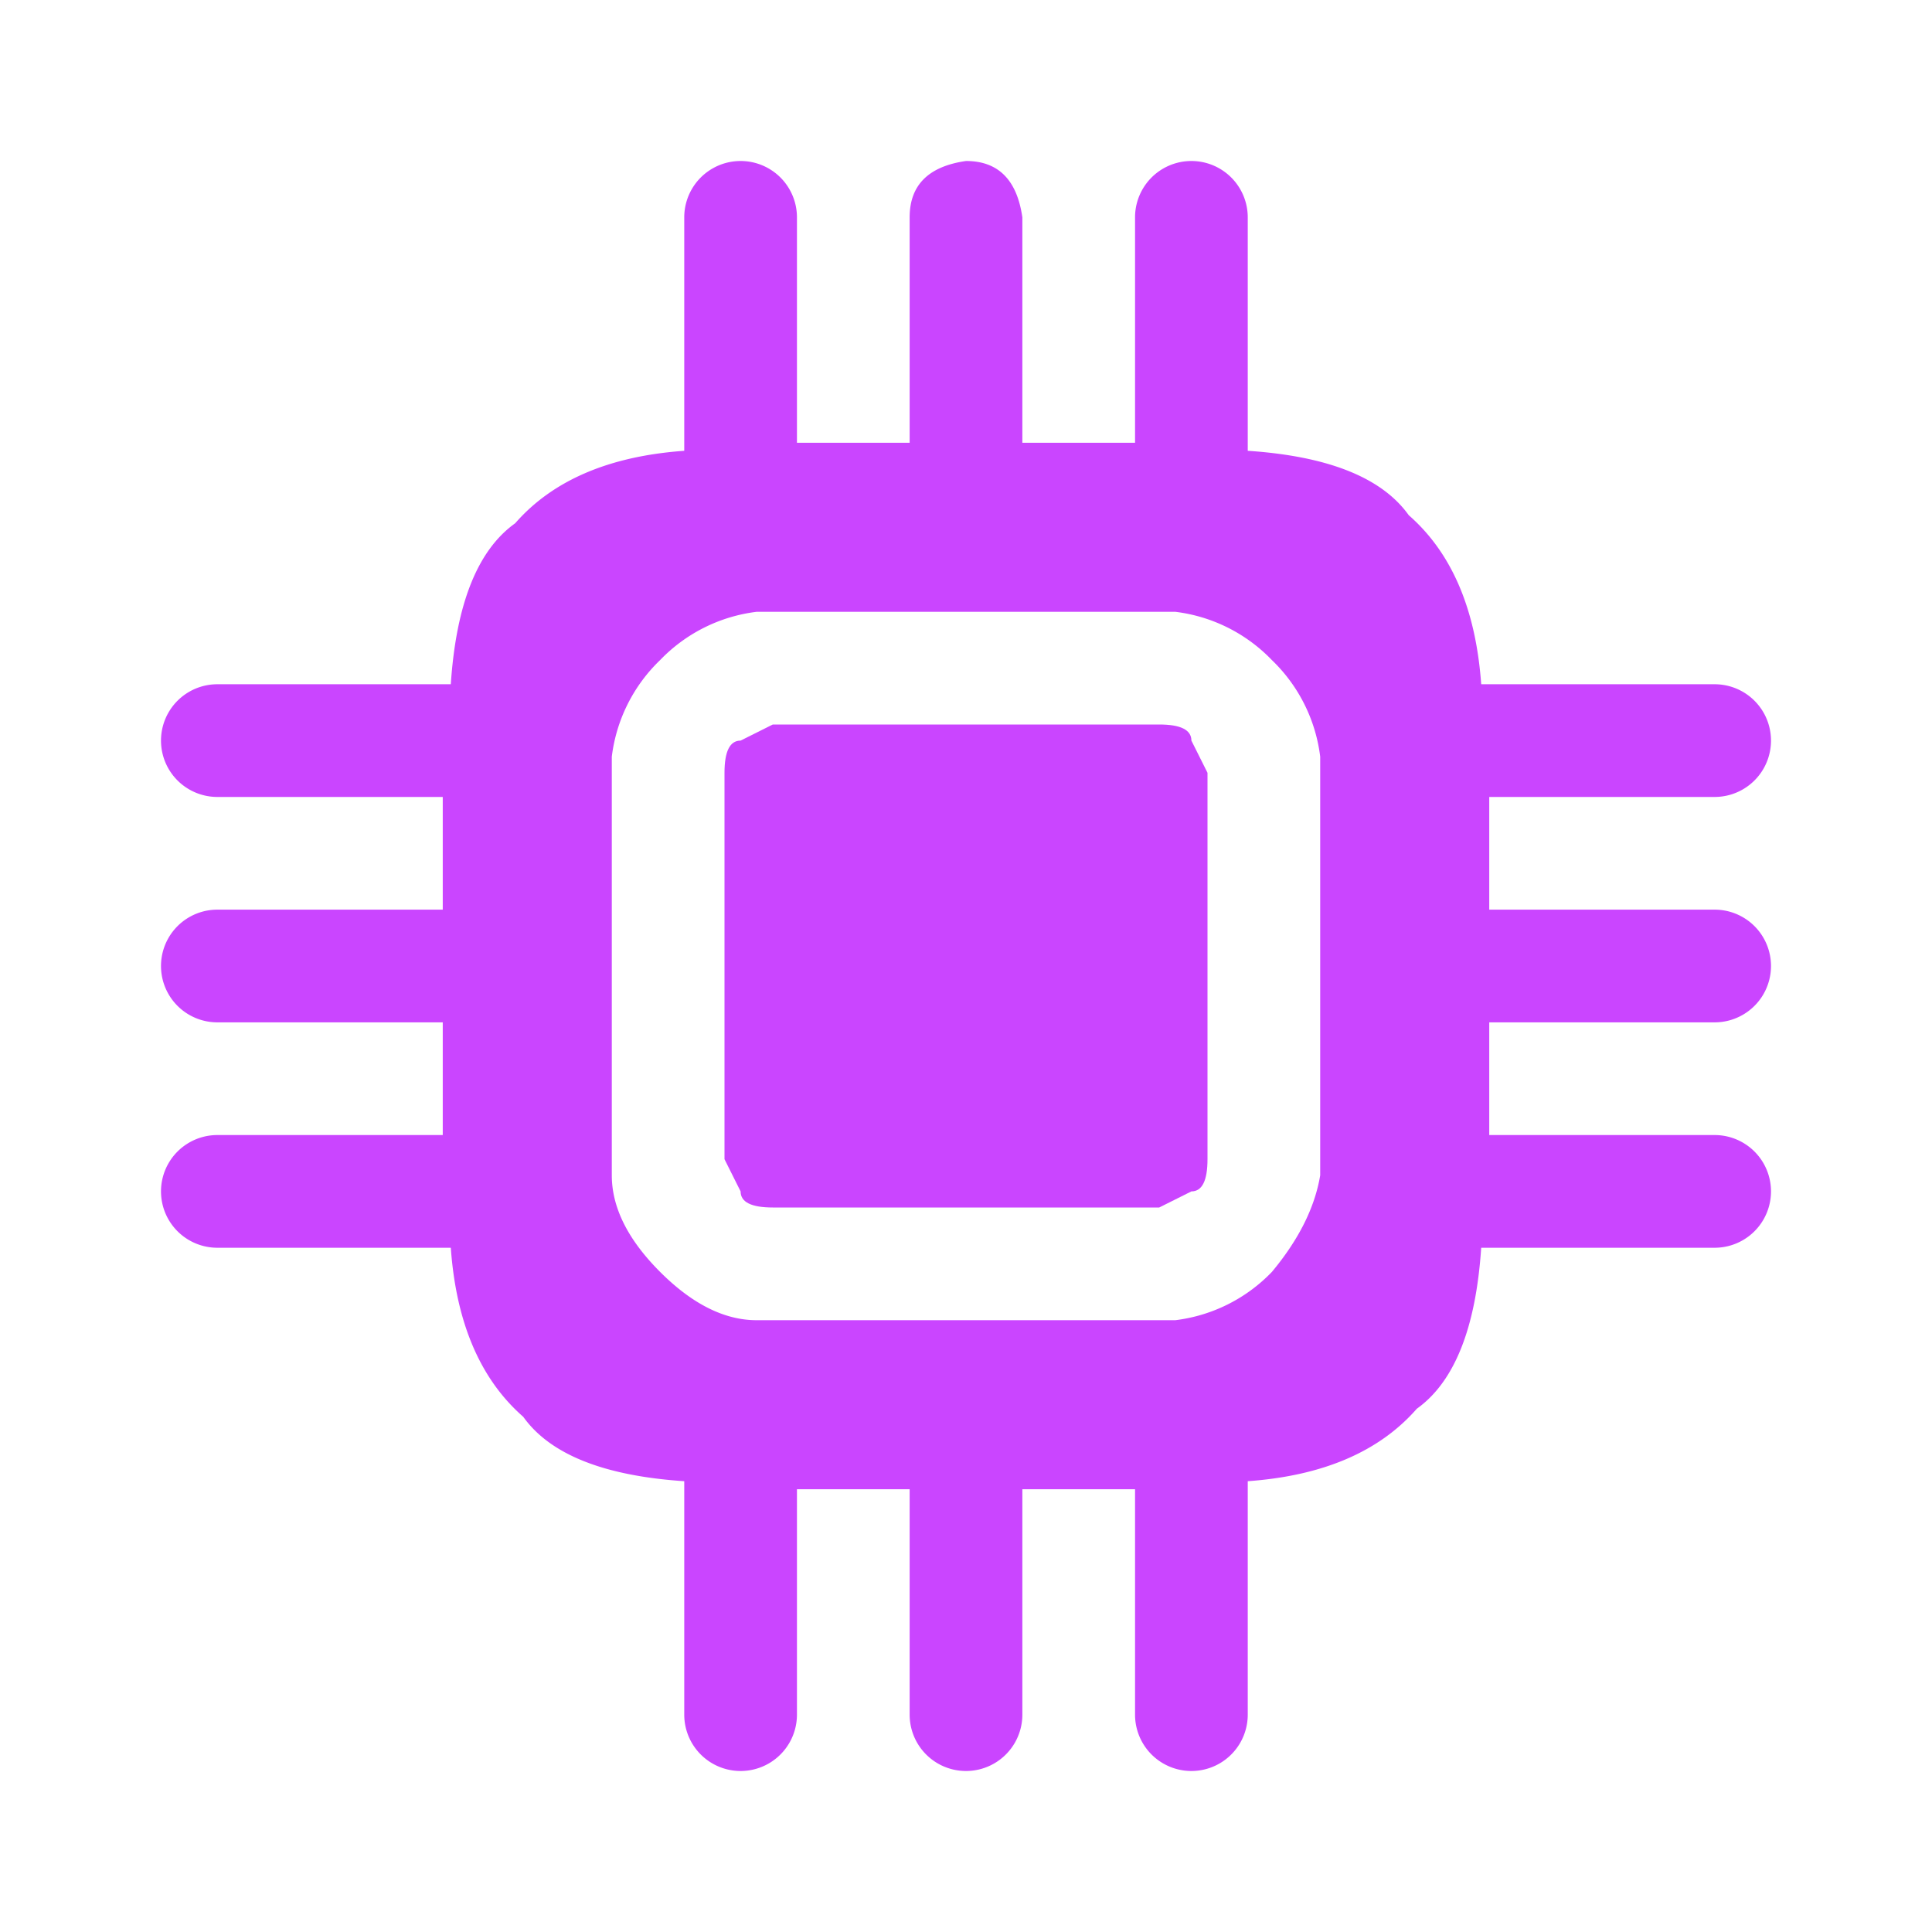
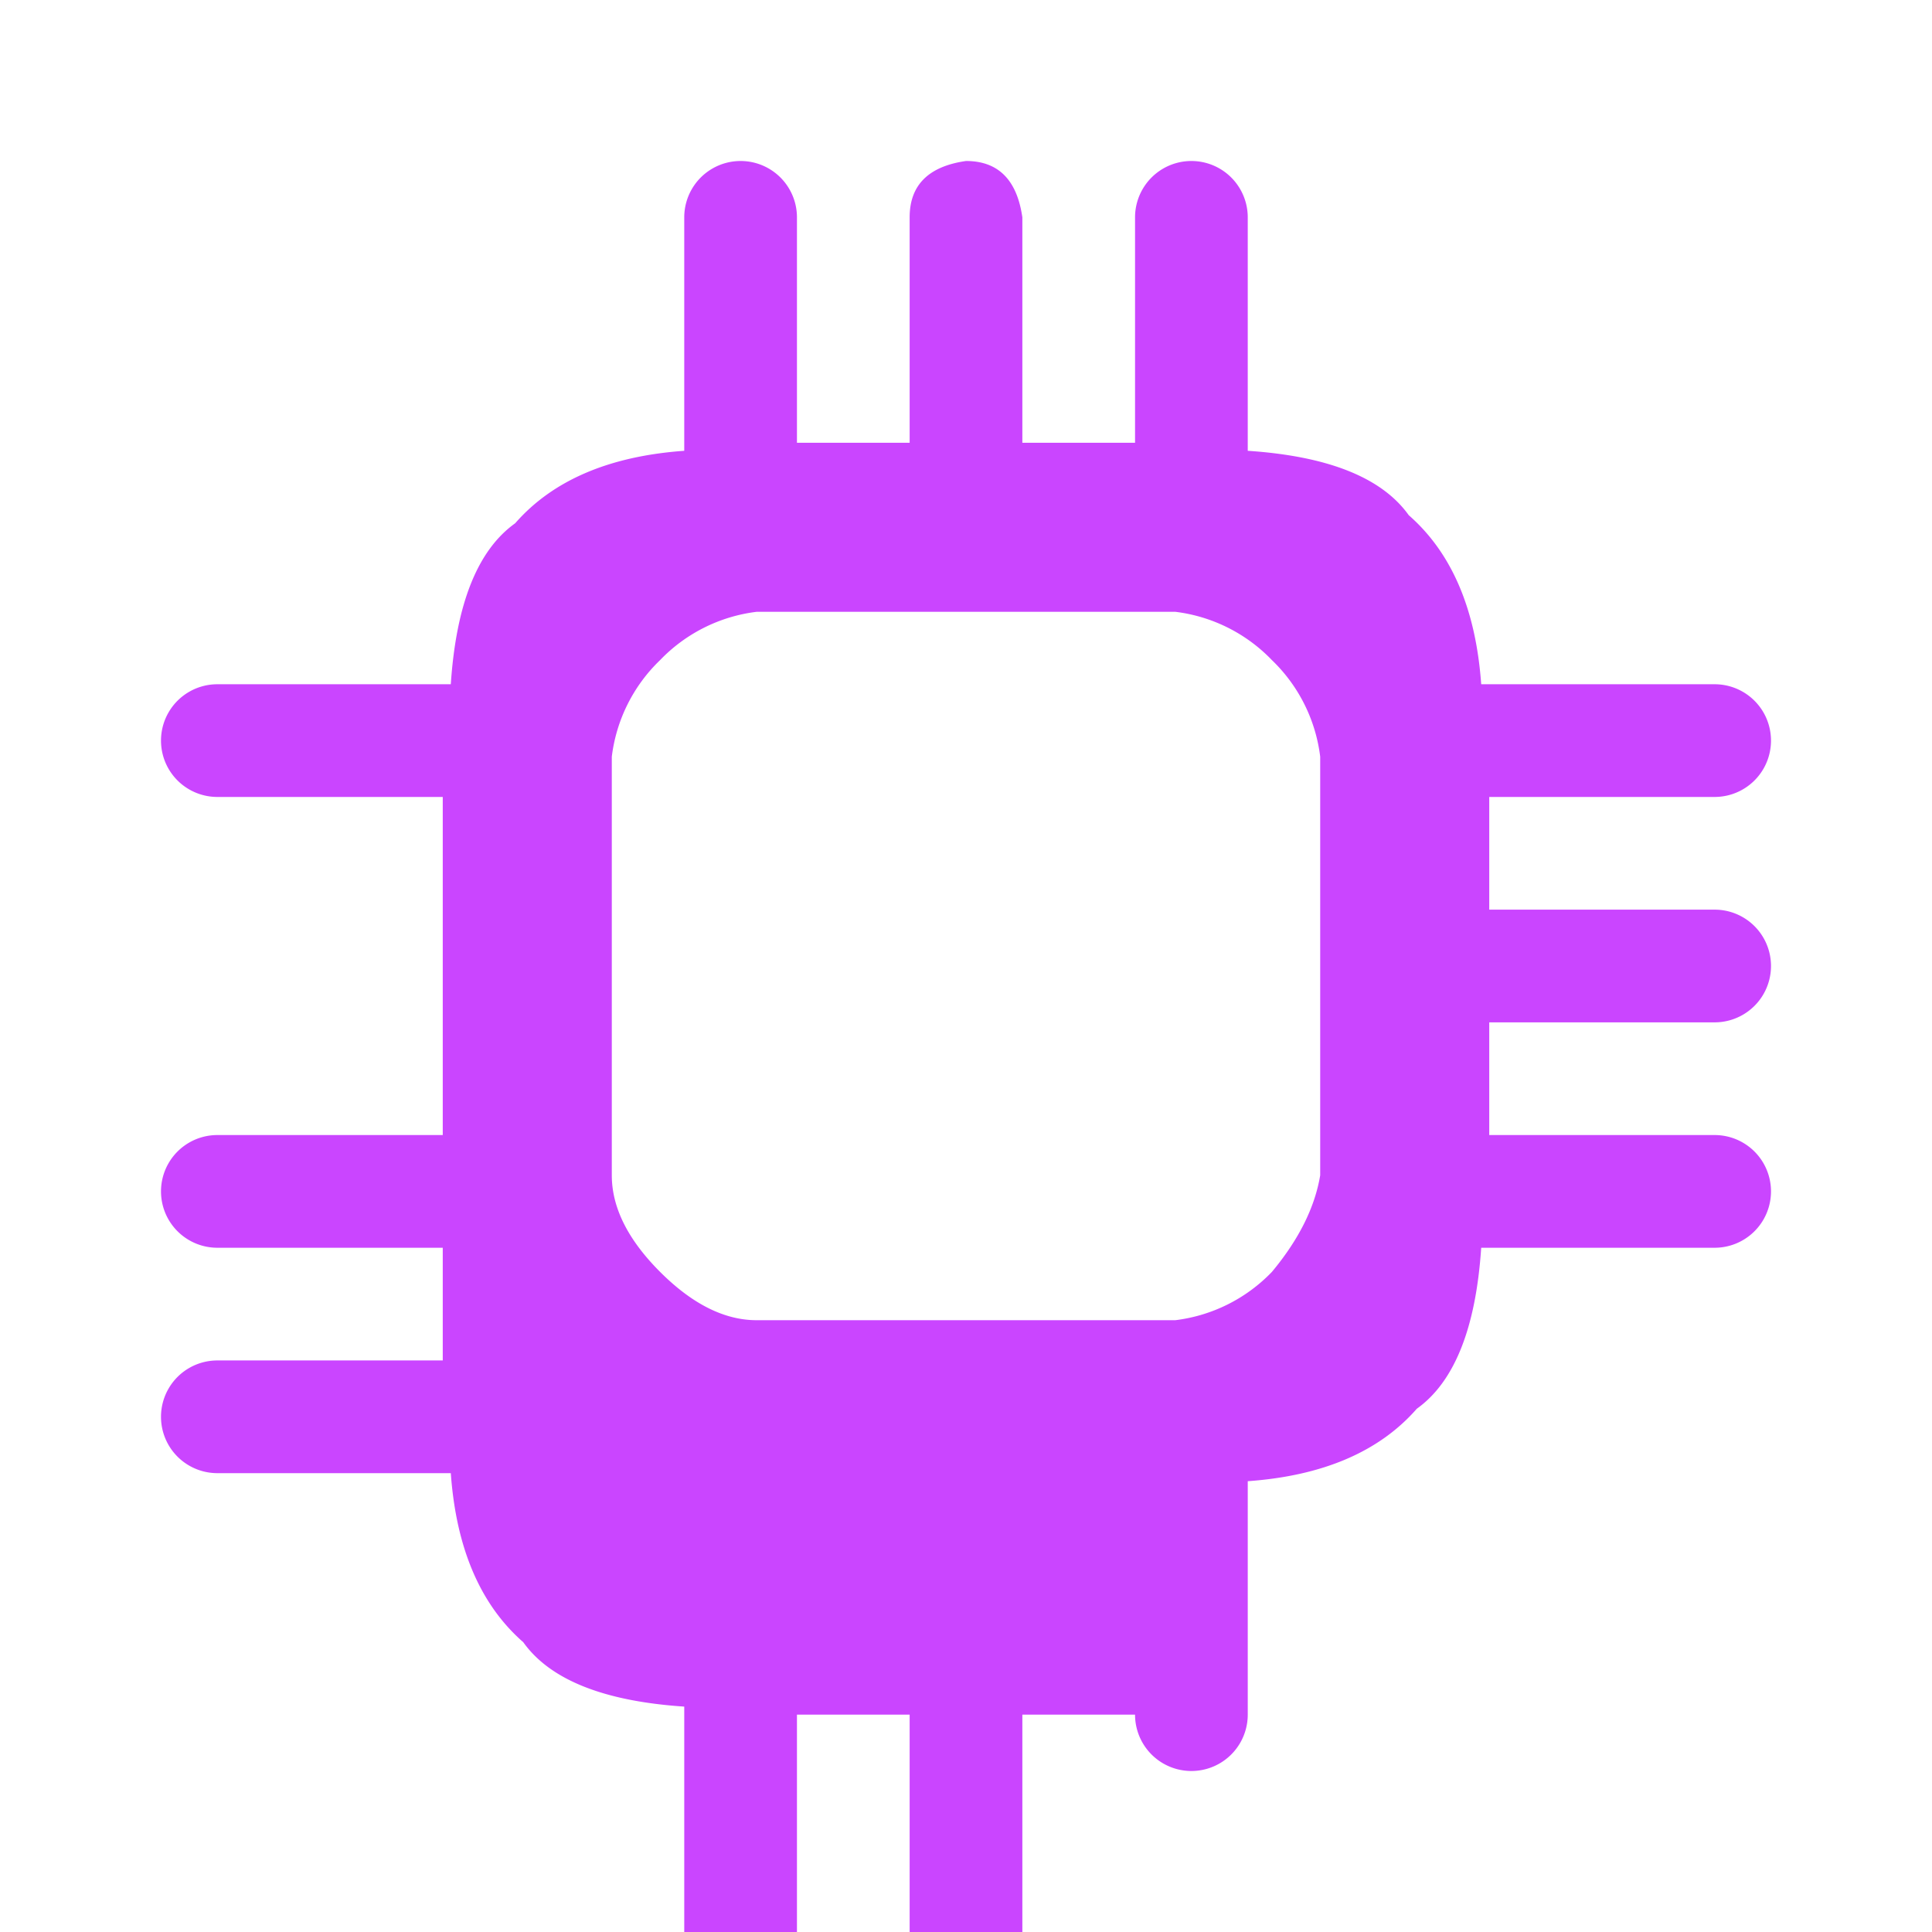
<svg xmlns="http://www.w3.org/2000/svg" fill="none" viewBox="0 0 24 24">
-   <path d="m9.2 9.2.4-.2h4.8q.4 0 .4.2l.2.4v4.8q0 .4-.2.4l-.4.2H9.6q-.4 0-.4-.2l-.2-.4V9.6q0-.4.2-.4" fill="#CA45FF" />
-   <path fill-rule="evenodd" clip-rule="evenodd" d="M12 2q.6 0 .7.7v2.8h1.4V2.7a.7.7 0 0 1 1.4 0v2.9q1.5.1 2 .8.8.7.9 2.1h2.9a.7.7 0 0 1 0 1.4h-2.8v1.4h2.8a.7.7 0 0 1 0 1.4h-2.8v1.4h2.8a.7.7 0 0 1 0 1.4h-2.9q-.1 1.5-.8 2-.7.8-2.1.9v2.9a.7.7 0 0 1-1.4 0v-2.8h-1.4v2.8a.7.7 0 0 1-1.4 0v-2.8H9.9v2.8a.7.7 0 0 1-1.4 0v-2.9q-1.5-.1-2-.8-.8-.7-.9-2.1H2.7a.7.7 0 0 1 0-1.4h2.8v-1.4H2.7a.7.7 0 0 1 0-1.4h2.8V9.9H2.7a.7.7 0 0 1 0-1.4h2.9q.1-1.5.8-2 .7-.8 2.1-.9V2.7a.7.7 0 0 1 1.4 0v2.8h1.4V2.7q0-.6.7-.7m-1 5.6H9.4a2 2 0 0 0-1.2.6 2 2 0 0 0-.6 1.2v5.2q0 .6.6 1.2t1.2.6h5.2a2 2 0 0 0 1.2-.6q.5-.6.6-1.2V9.4a2 2 0 0 0-.6-1.2 2 2 0 0 0-1.2-.6z" fill="#CA45FF" />
+   <path fill-rule="evenodd" clip-rule="evenodd" d="M12 2q.6 0 .7.7v2.8h1.4V2.7a.7.7 0 0 1 1.4 0v2.9q1.5.1 2 .8.8.7.9 2.1h2.9a.7.7 0 0 1 0 1.4h-2.8v1.4h2.8a.7.7 0 0 1 0 1.4h-2.8v1.4h2.8a.7.7 0 0 1 0 1.4h-2.9q-.1 1.5-.8 2-.7.8-2.1.9v2.9a.7.7 0 0 1-1.4 0h-1.4v2.8a.7.7 0 0 1-1.4 0v-2.8H9.9v2.8a.7.7 0 0 1-1.4 0v-2.9q-1.5-.1-2-.8-.8-.7-.9-2.1H2.7a.7.7 0 0 1 0-1.4h2.8v-1.4H2.7a.7.7 0 0 1 0-1.4h2.8V9.9H2.7a.7.7 0 0 1 0-1.4h2.9q.1-1.5.8-2 .7-.8 2.1-.9V2.7a.7.7 0 0 1 1.4 0v2.8h1.4V2.7q0-.6.7-.7m-1 5.6H9.4a2 2 0 0 0-1.2.6 2 2 0 0 0-.6 1.2v5.2q0 .6.6 1.2t1.2.6h5.2a2 2 0 0 0 1.2-.6q.5-.6.6-1.2V9.4a2 2 0 0 0-.6-1.2 2 2 0 0 0-1.2-.6z" fill="#CA45FF" />
</svg>